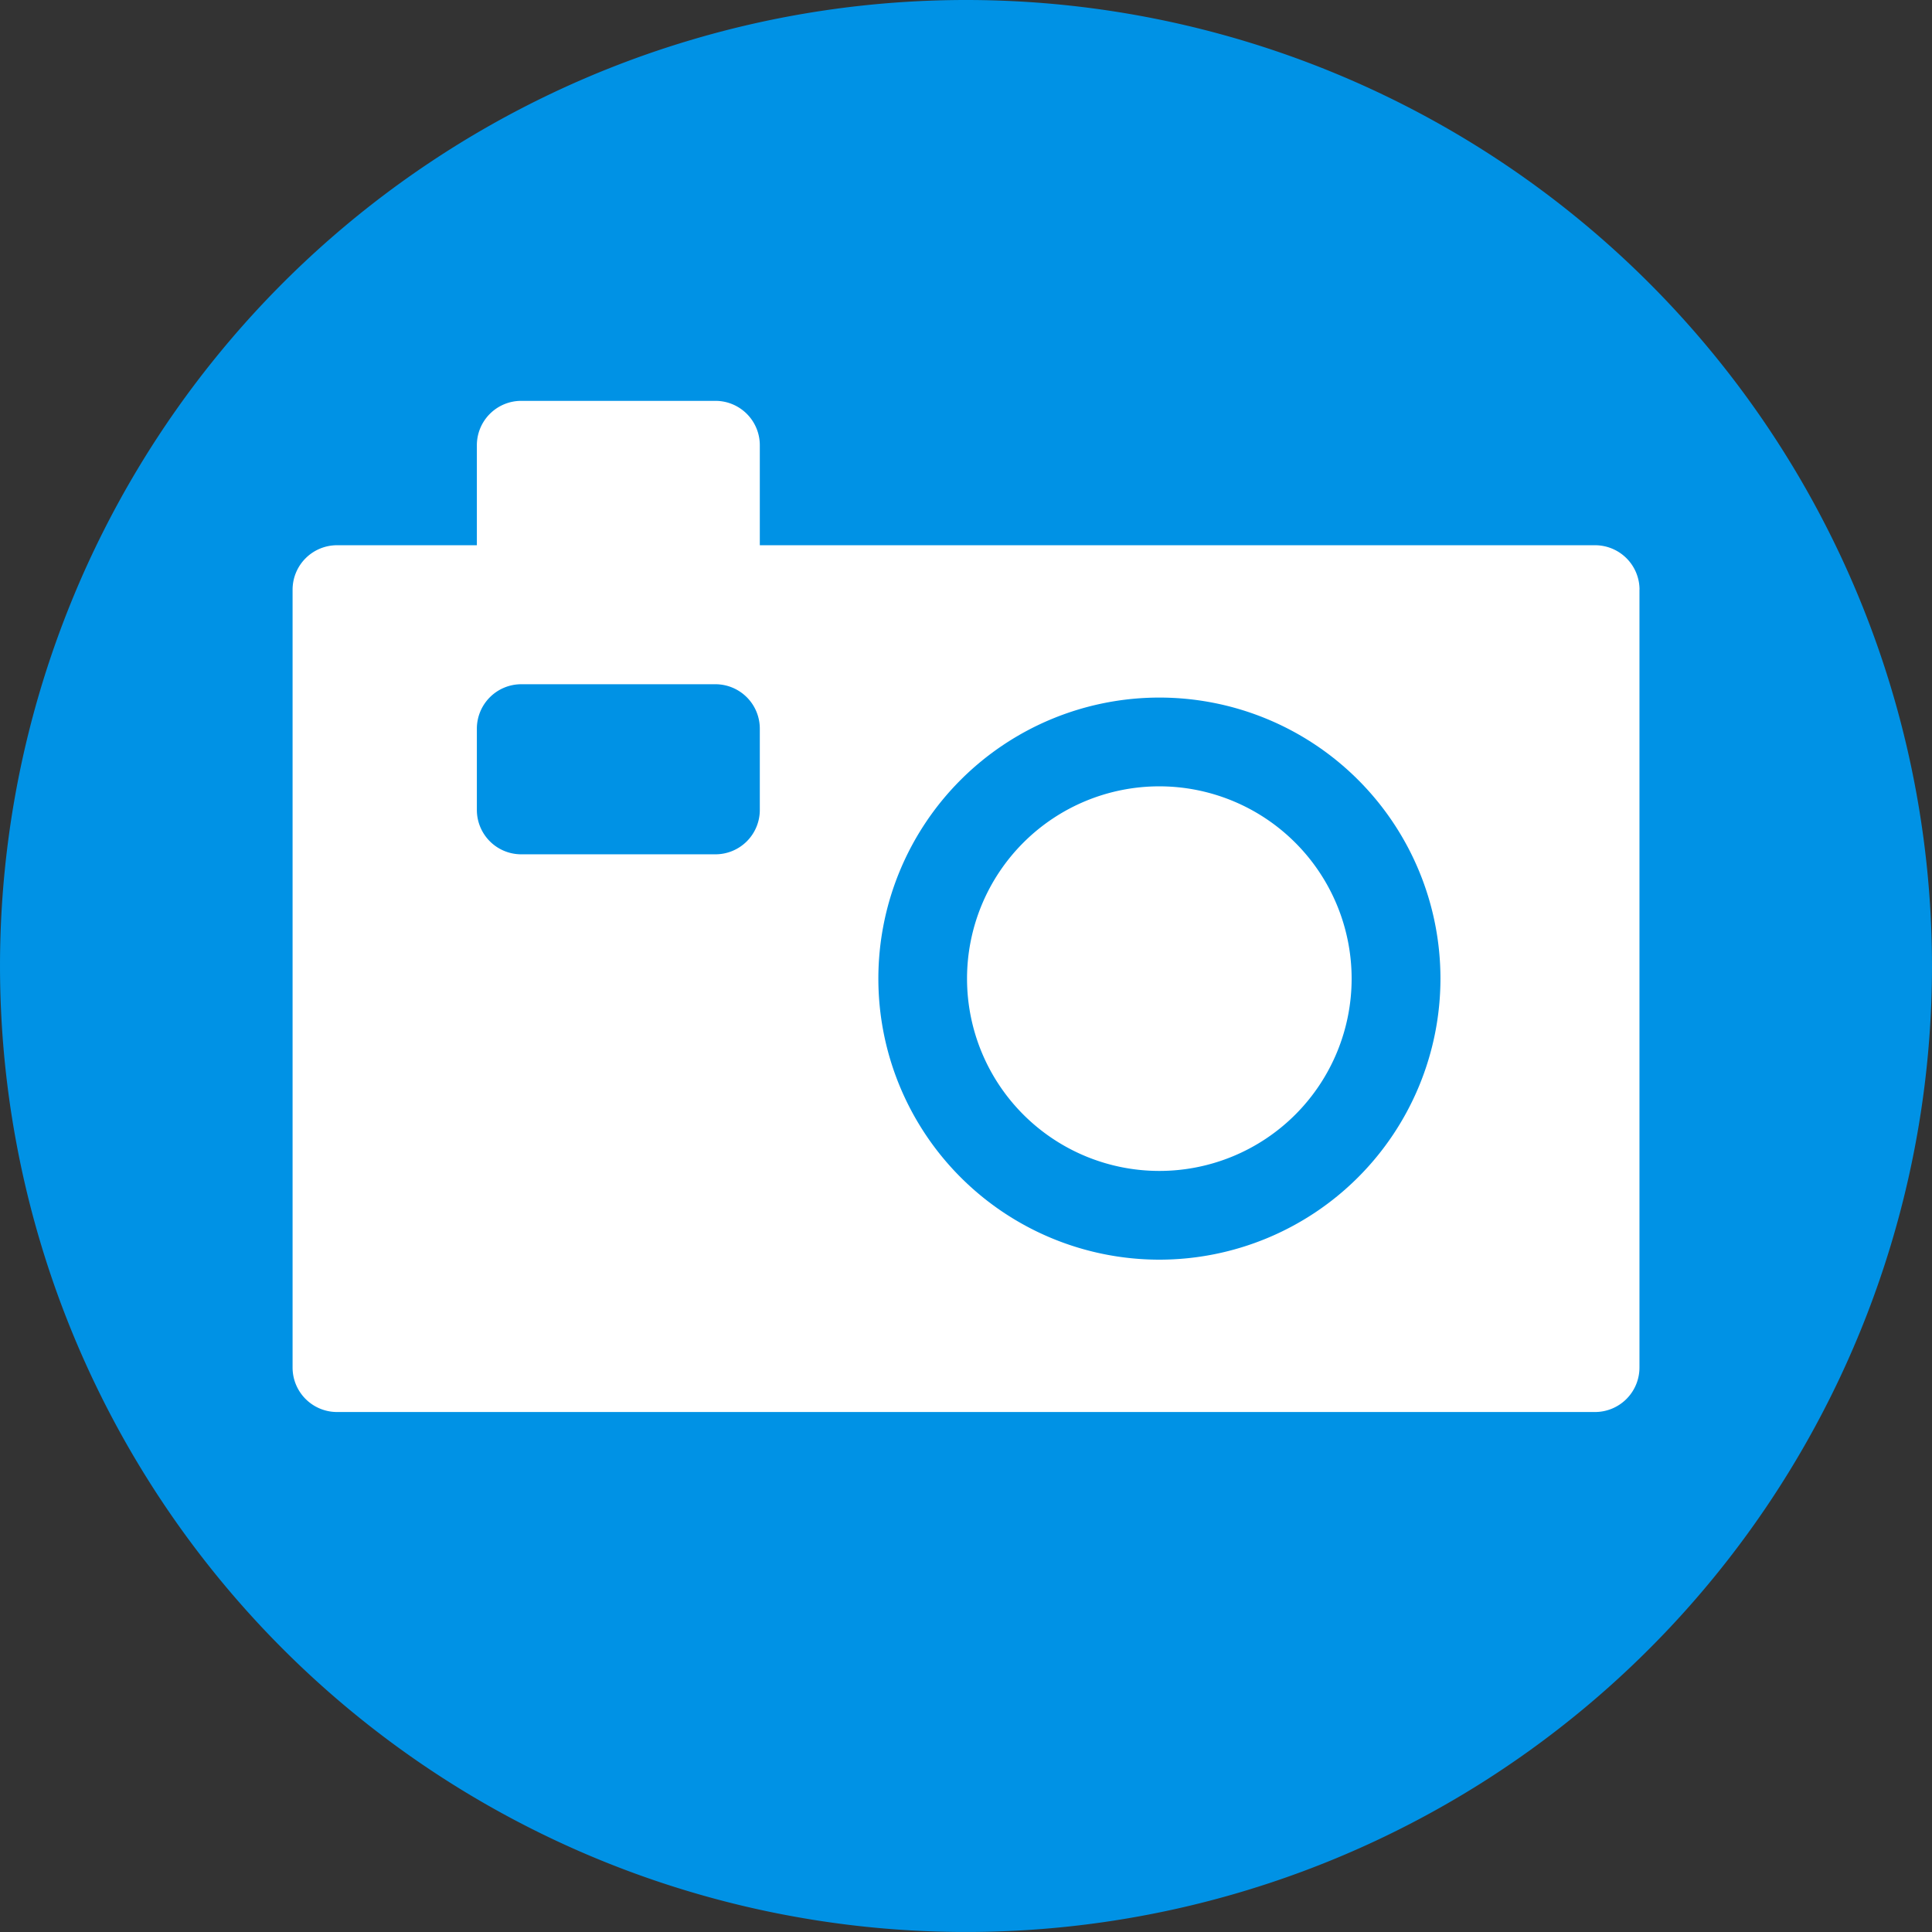
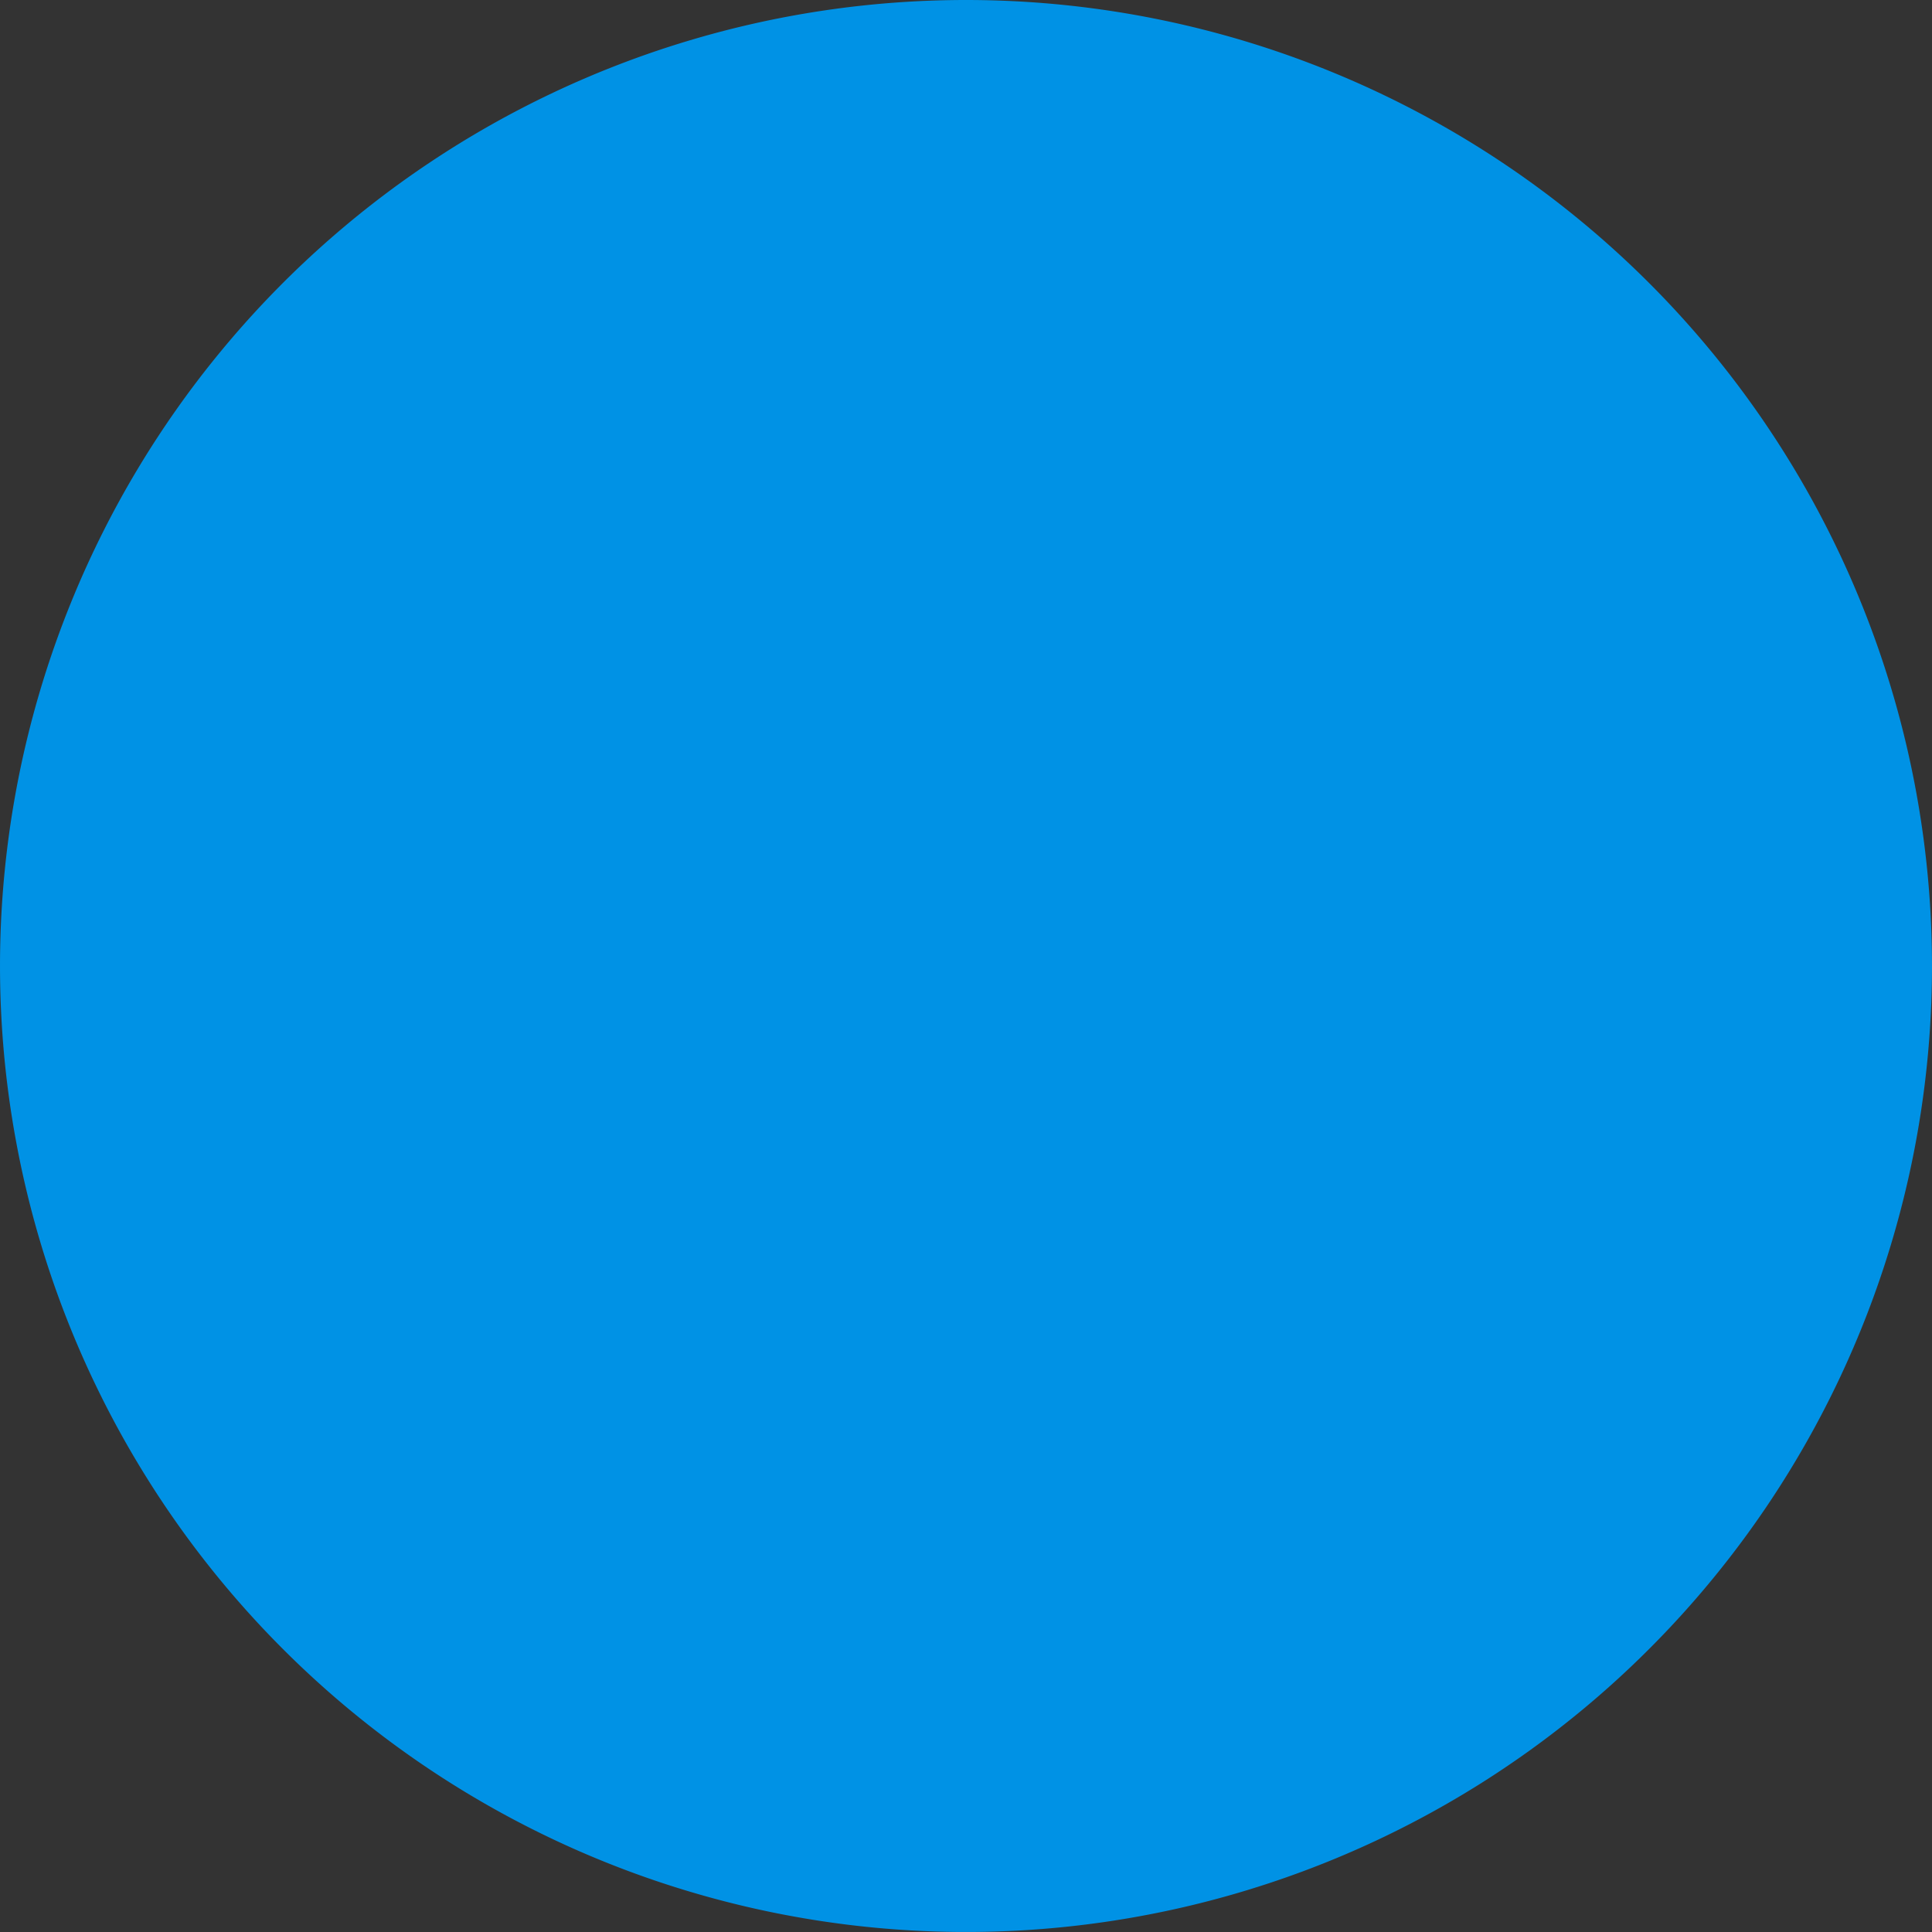
<svg xmlns="http://www.w3.org/2000/svg" width="133.293" height="133.3" viewBox="0 0 133.293 133.3">
  <rect x="0" y="0" width="133.293" height="133.3" fill="#333333" stroke="none" />
  <g transform="translate(922.489 -3866.001)">
    <path d="M1371.754,66.653A66.646,66.646,0,1,1,1305.107,0a66.648,66.648,0,0,1,66.646,66.653" transform="translate(-2160.95 3866.001)" fill="#0092e5" />
-     <path d="M1328.954,63.738a13.267,13.267,0,1,1-13.267-13.267,13.275,13.275,0,0,1,13.267,13.267M1348.812,36.9V90.577a3.067,3.067,0,0,1-3.062,3.061h-86.8a3.067,3.067,0,0,1-3.062-3.061V36.9a3.068,3.068,0,0,1,3.062-3.063h9.652v-6.9a3.062,3.062,0,0,1,3.061-3.061h13.4a3.061,3.061,0,0,1,3.06,3.061v6.9h57.631a3.068,3.068,0,0,1,3.063,3.063m-60.694,9.588a3.065,3.065,0,0,0-3.06-3.061h-13.4a3.066,3.066,0,0,0-3.061,3.061V52.1a3.062,3.062,0,0,0,3.061,3.061h13.4a3.061,3.061,0,0,0,3.06-3.061Zm46.959,17.249a19.39,19.39,0,1,0-19.39,19.39,19.4,19.4,0,0,0,19.39-19.39" transform="translate(-2158.191 3869.781)" fill="#fff" />
  </g>
</svg>